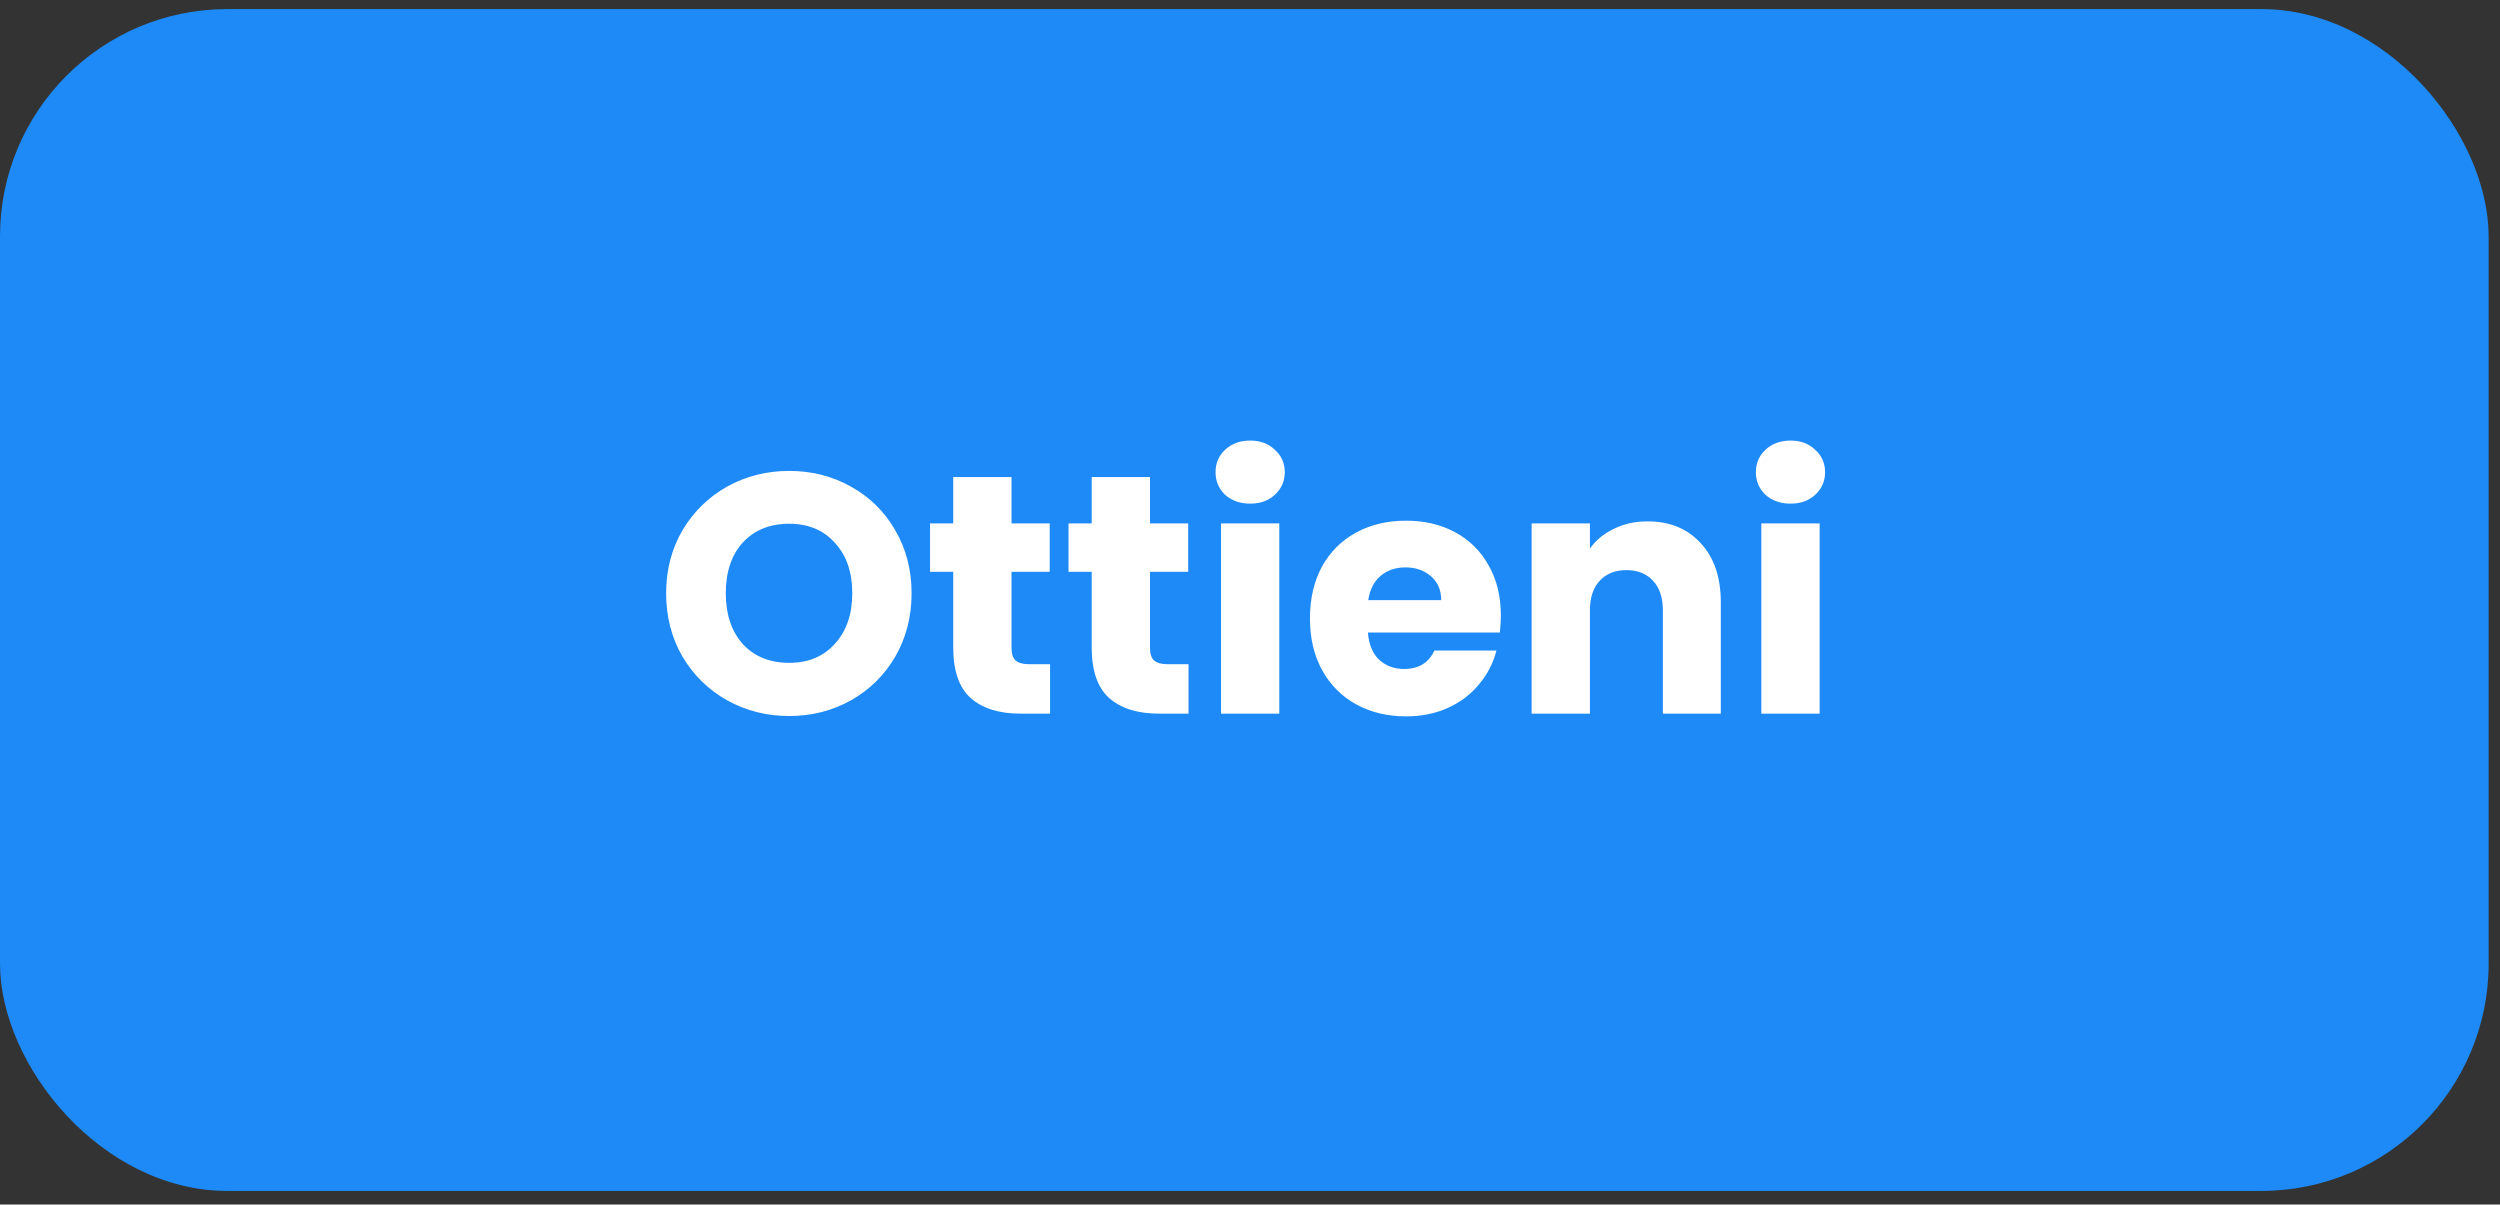
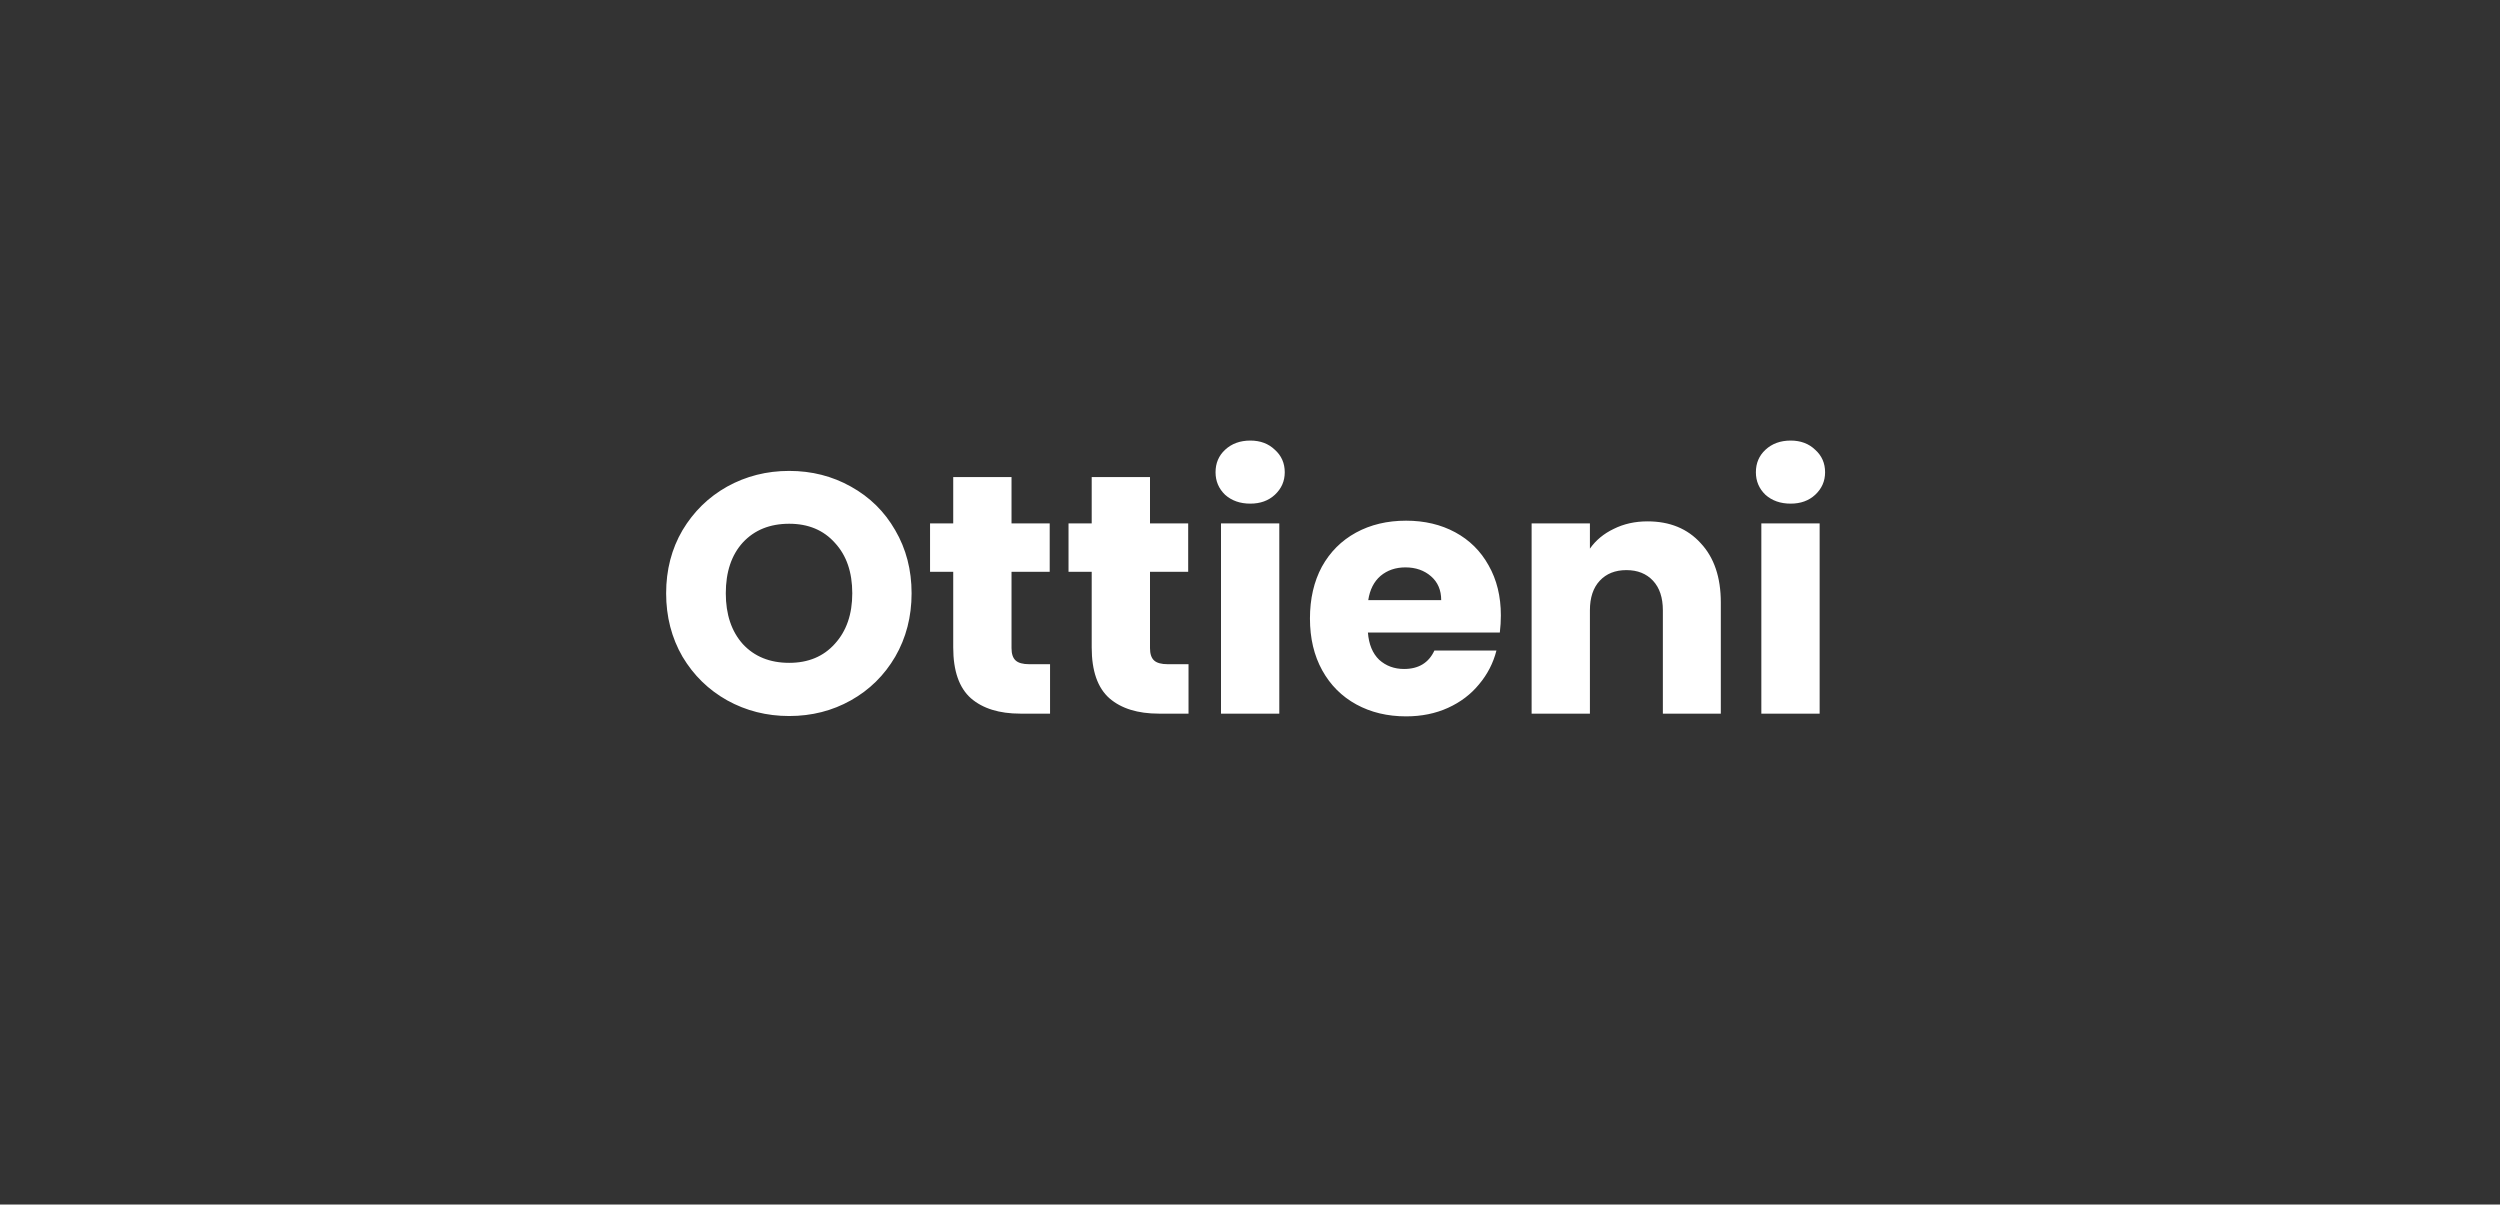
<svg xmlns="http://www.w3.org/2000/svg" width="110" height="53" viewBox="0 0 110 53" fill="none">
  <rect x="0" y="0" width="110" height="53" fill="#333333" stroke="none" />
-   <rect y="0.4" width="109.5" height="52" rx="10" fill="#1D8AF7" />
  <path d="M34.725 31.505C33.735 31.505 32.825 31.275 31.995 30.815C31.175 30.355 30.52 29.715 30.03 28.895C29.55 28.065 29.31 27.135 29.31 26.105C29.31 25.075 29.55 24.15 30.03 23.33C30.52 22.51 31.175 21.87 31.995 21.41C32.825 20.95 33.735 20.72 34.725 20.72C35.715 20.72 36.62 20.95 37.44 21.41C38.27 21.87 38.92 22.51 39.39 23.33C39.87 24.15 40.11 25.075 40.11 26.105C40.11 27.135 39.87 28.065 39.39 28.895C38.91 29.715 38.26 30.355 37.44 30.815C36.62 31.275 35.715 31.505 34.725 31.505ZM34.725 29.165C35.565 29.165 36.235 28.885 36.735 28.325C37.245 27.765 37.5 27.025 37.5 26.105C37.5 25.175 37.245 24.435 36.735 23.885C36.235 23.325 35.565 23.045 34.725 23.045C33.875 23.045 33.195 23.32 32.685 23.87C32.185 24.42 31.935 25.165 31.935 26.105C31.935 27.035 32.185 27.78 32.685 28.34C33.195 28.89 33.875 29.165 34.725 29.165ZM46.202 29.225V31.4H44.897C43.967 31.4 43.242 31.175 42.722 30.725C42.202 30.265 41.942 29.52 41.942 28.49V25.16H40.922V23.03H41.942V20.99H44.507V23.03H46.187V25.16H44.507V28.52C44.507 28.77 44.567 28.95 44.687 29.06C44.807 29.17 45.007 29.225 45.287 29.225H46.202ZM52.295 29.225V31.4H50.99C50.06 31.4 49.335 31.175 48.815 30.725C48.295 30.265 48.035 29.52 48.035 28.49V25.16H47.015V23.03H48.035V20.99H50.6V23.03H52.28V25.16H50.6V28.52C50.6 28.77 50.66 28.95 50.78 29.06C50.9 29.17 51.1 29.225 51.38 29.225H52.295ZM55.014 22.16C54.564 22.16 54.194 22.03 53.904 21.77C53.624 21.5 53.484 21.17 53.484 20.78C53.484 20.38 53.624 20.05 53.904 19.79C54.194 19.52 54.564 19.385 55.014 19.385C55.454 19.385 55.814 19.52 56.094 19.79C56.384 20.05 56.529 20.38 56.529 20.78C56.529 21.17 56.384 21.5 56.094 21.77C55.814 22.03 55.454 22.16 55.014 22.16ZM56.289 23.03V31.4H53.724V23.03H56.289ZM66.038 27.08C66.038 27.32 66.023 27.57 65.993 27.83H60.188C60.228 28.35 60.393 28.75 60.683 29.03C60.983 29.3 61.348 29.435 61.778 29.435C62.418 29.435 62.863 29.165 63.113 28.625H65.843C65.703 29.175 65.448 29.67 65.078 30.11C64.718 30.55 64.263 30.895 63.713 31.145C63.163 31.395 62.548 31.52 61.868 31.52C61.048 31.52 60.318 31.345 59.678 30.995C59.038 30.645 58.538 30.145 58.178 29.495C57.818 28.845 57.638 28.085 57.638 27.215C57.638 26.345 57.813 25.585 58.163 24.935C58.523 24.285 59.023 23.785 59.663 23.435C60.303 23.085 61.038 22.91 61.868 22.91C62.678 22.91 63.398 23.08 64.028 23.42C64.658 23.76 65.148 24.245 65.498 24.875C65.858 25.505 66.038 26.24 66.038 27.08ZM63.413 26.405C63.413 25.965 63.263 25.615 62.963 25.355C62.663 25.095 62.288 24.965 61.838 24.965C61.408 24.965 61.043 25.09 60.743 25.34C60.453 25.59 60.273 25.945 60.203 26.405H63.413ZM72.491 22.94C73.471 22.94 74.251 23.26 74.831 23.9C75.421 24.53 75.716 25.4 75.716 26.51V31.4H73.166V26.855C73.166 26.295 73.021 25.86 72.731 25.55C72.441 25.24 72.051 25.085 71.561 25.085C71.071 25.085 70.681 25.24 70.391 25.55C70.101 25.86 69.956 26.295 69.956 26.855V31.4H67.391V23.03H69.956V24.14C70.216 23.77 70.566 23.48 71.006 23.27C71.446 23.05 71.941 22.94 72.491 22.94ZM78.789 22.16C78.339 22.16 77.969 22.03 77.679 21.77C77.399 21.5 77.259 21.17 77.259 20.78C77.259 20.38 77.399 20.05 77.679 19.79C77.969 19.52 78.339 19.385 78.789 19.385C79.229 19.385 79.589 19.52 79.869 19.79C80.159 20.05 80.304 20.38 80.304 20.78C80.304 21.17 80.159 21.5 79.869 21.77C79.589 22.03 79.229 22.16 78.789 22.16ZM80.064 23.03V31.4H77.499V23.03H80.064Z" fill="white" />
  <a href="mailto:info@sds-srl.eu">
-     <rect fill="black" fill-opacity="0" x="8.815" y="-0.75" width="52.179" height="22.5" />
-   </a>
+     </a>
</svg>